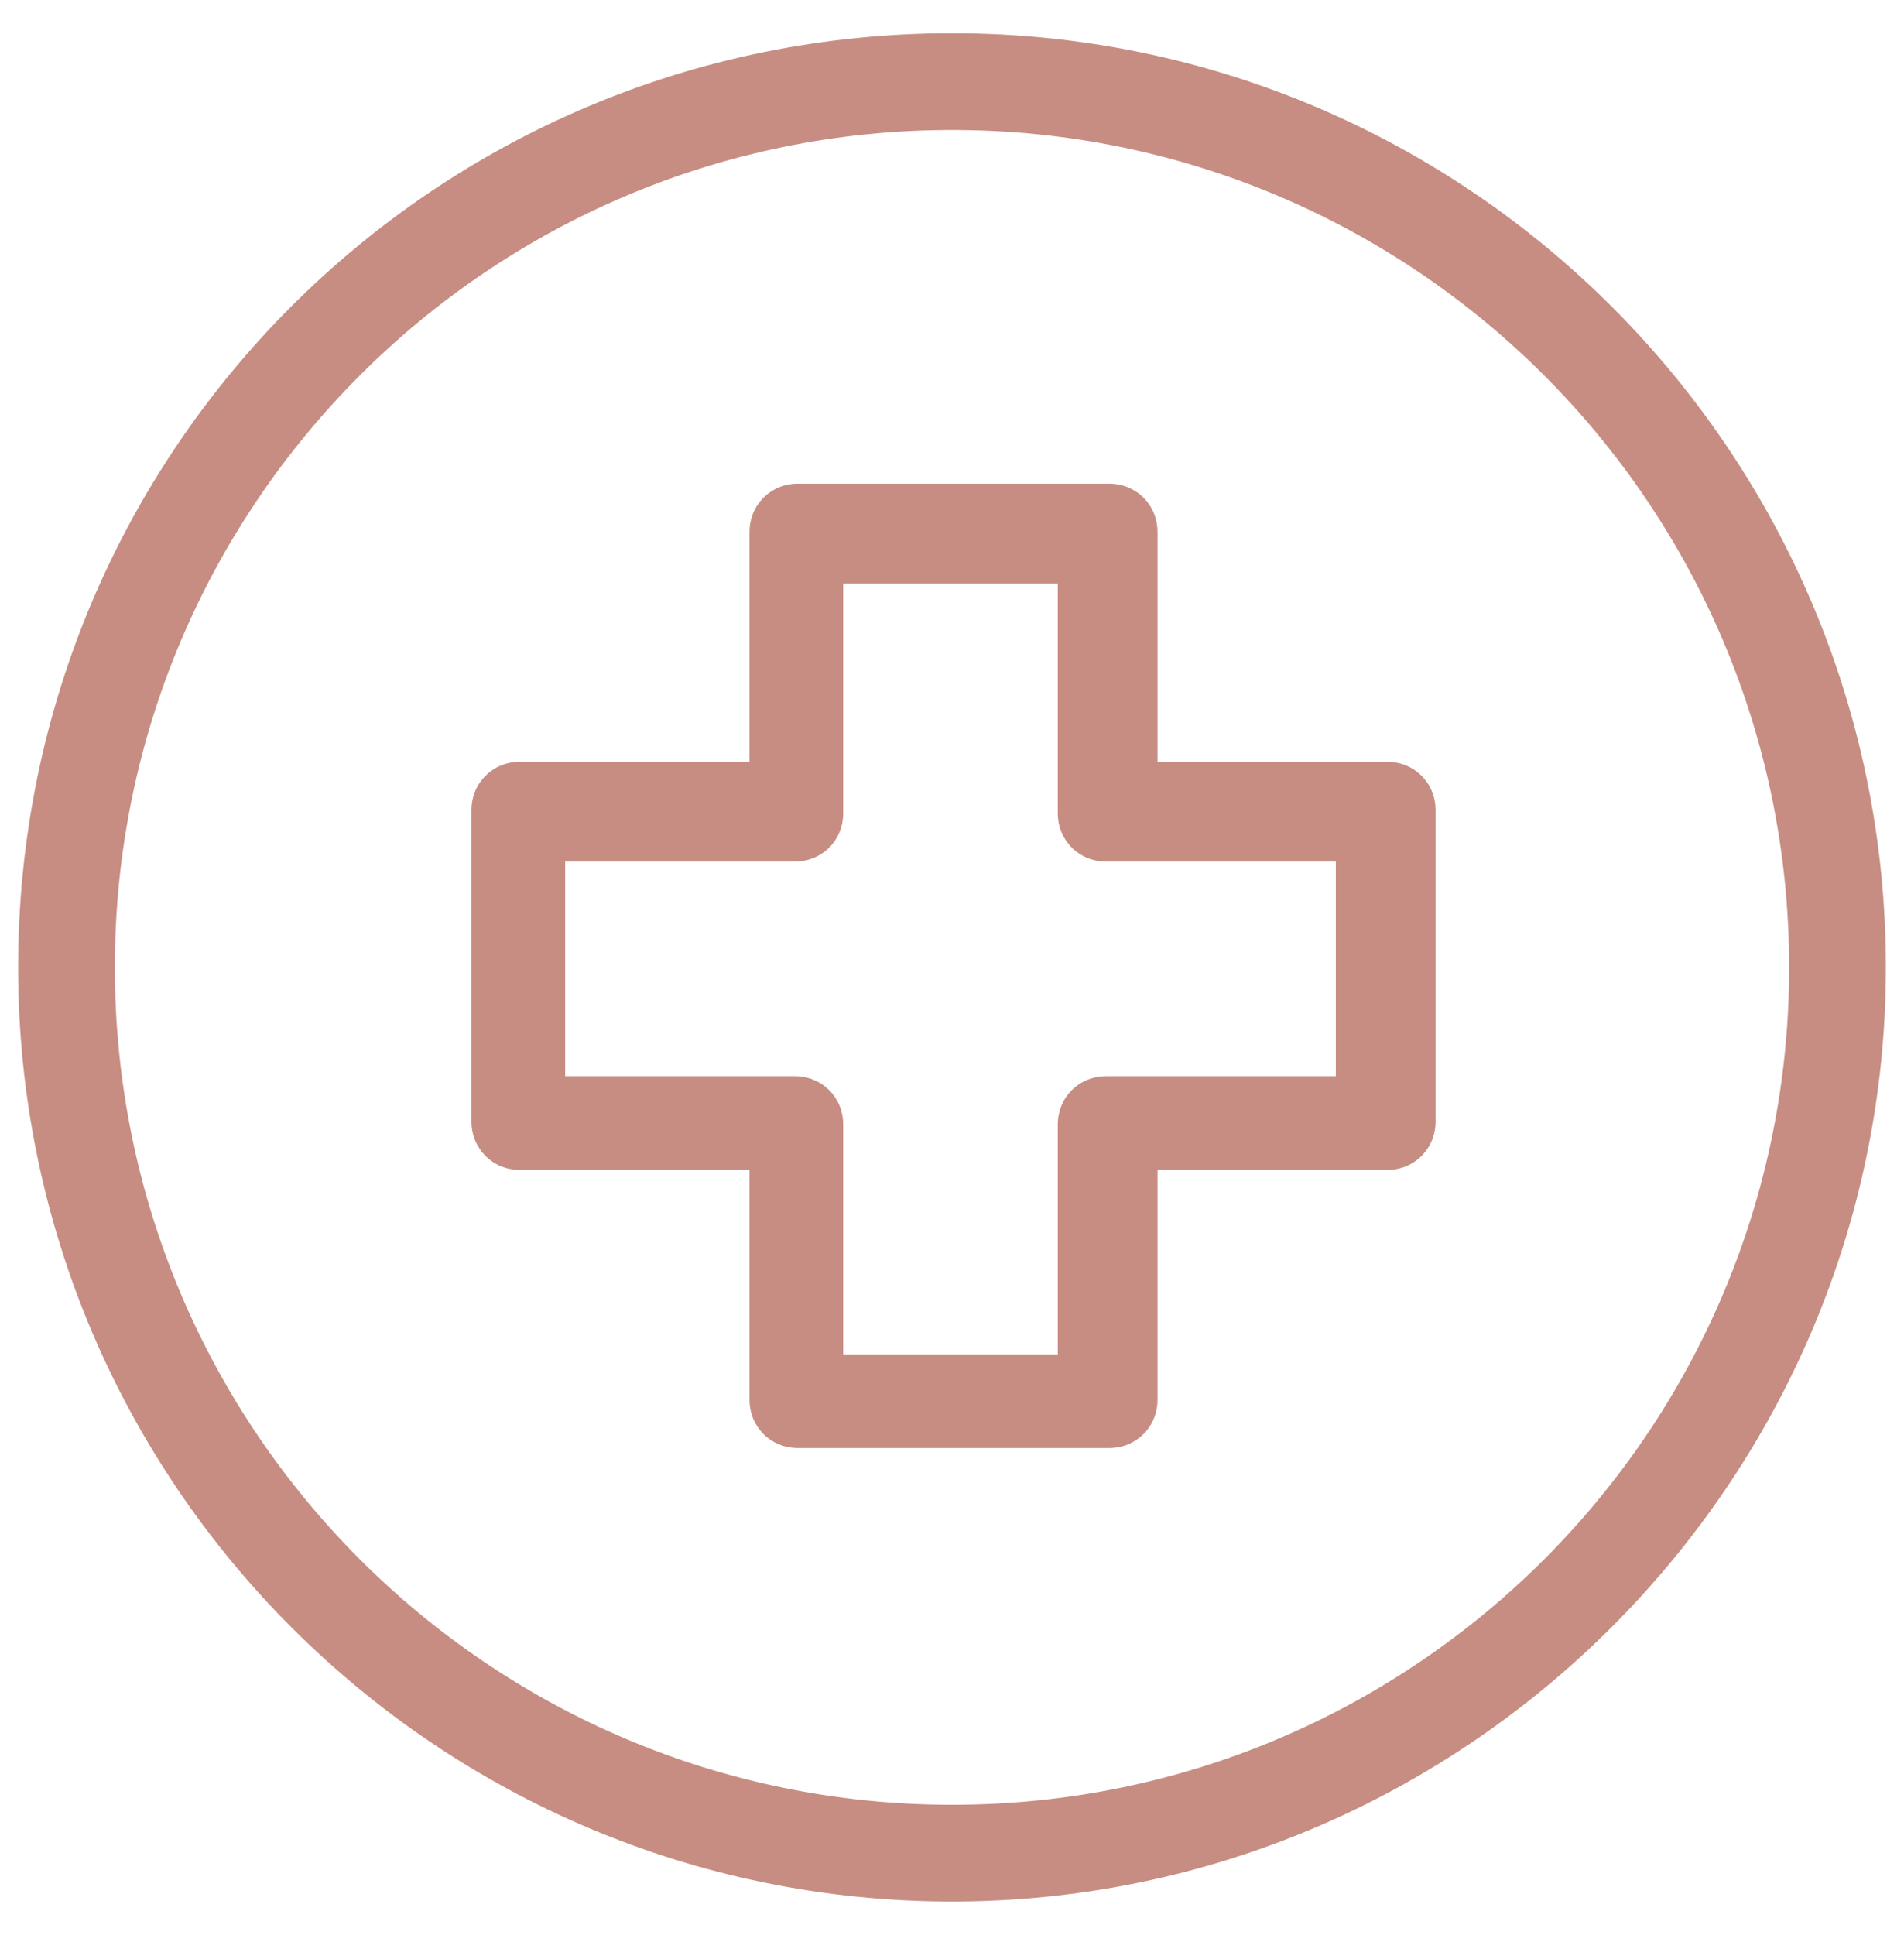
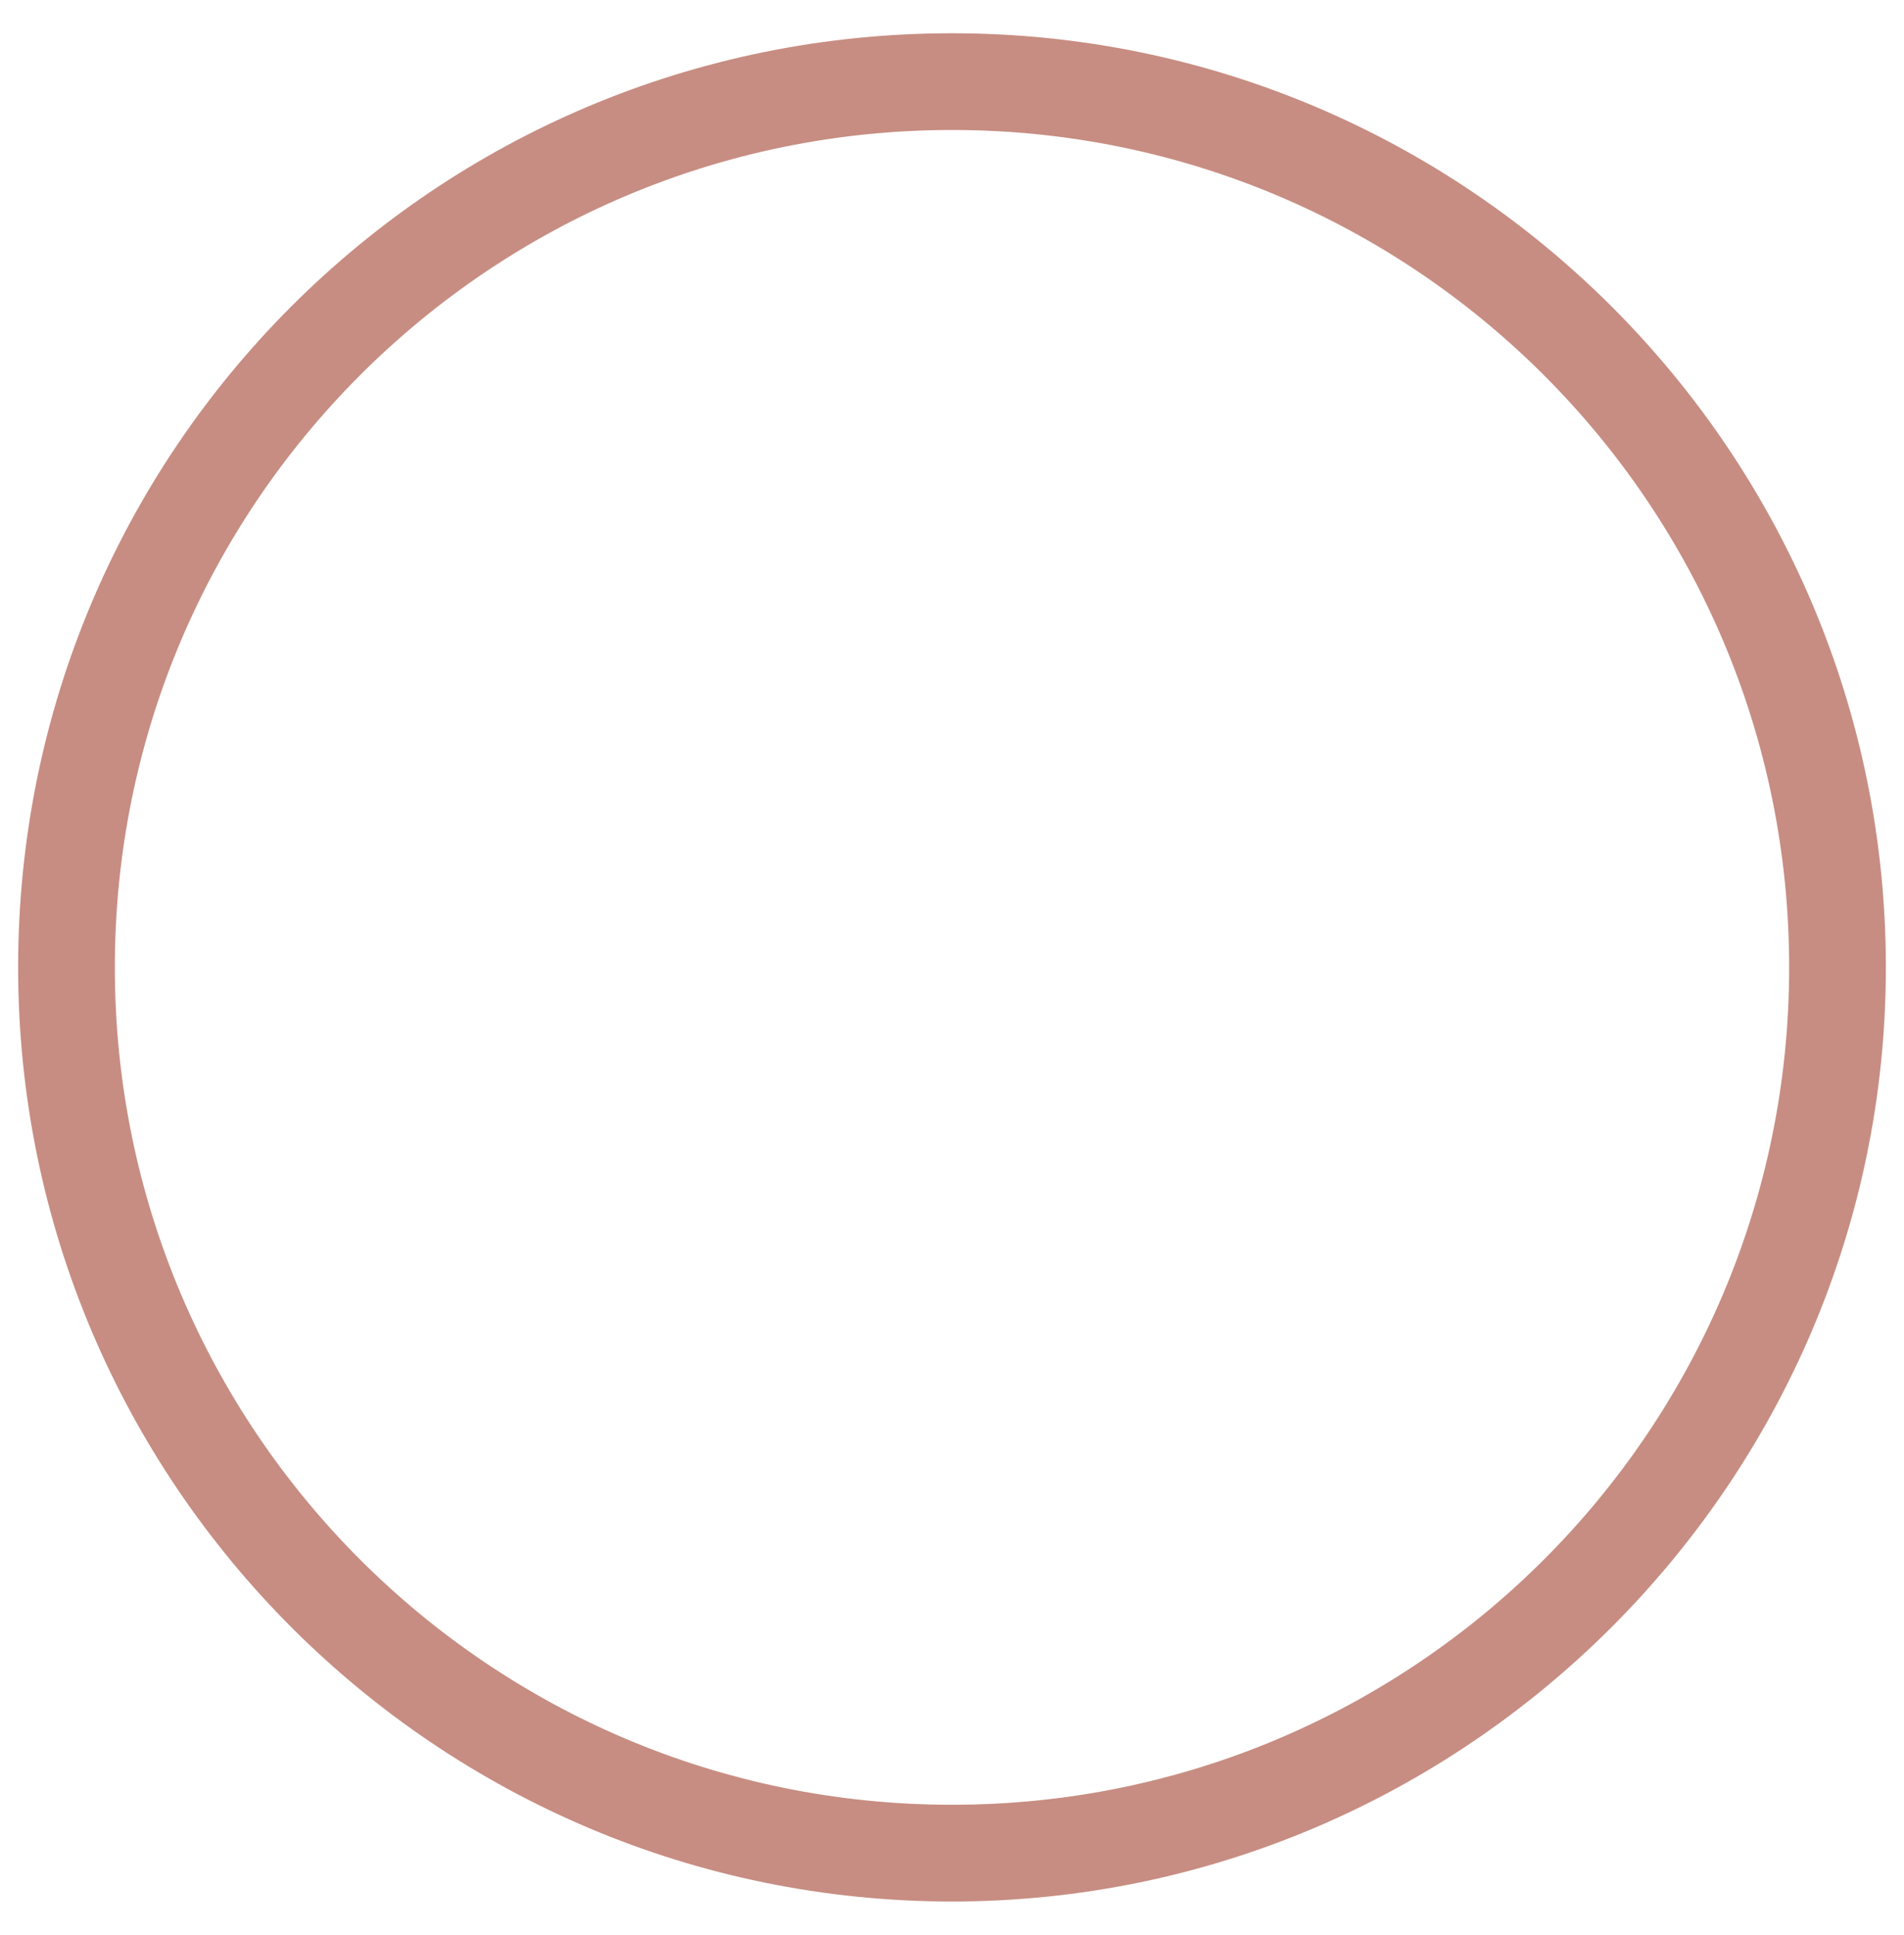
<svg xmlns="http://www.w3.org/2000/svg" version="1.1" viewBox="0 0 63 64">
  <defs>
    <style>
      .cls-1 {
        fill: #c78d82;
      }
    </style>
  </defs>
  <g>
    <g id="Layer_1">
      <g>
-         <path class="cls-1" d="M45.9,25.2h-7.6v-7.6c0-.9-.7-1.6-1.6-1.6h-10.3c-.9,0-1.6.7-1.6,1.6v7.6h-7.6c-.9,0-1.6.7-1.6,1.6v10.3c0,.9.7,1.6,1.6,1.6h7.6v7.6c0,.9.7,1.6,1.6,1.6h10.3c.9,0,1.6-.7,1.6-1.6v-7.6h7.6c.9,0,1.6-.7,1.6-1.6v-10.3c0-.9-.7-1.6-1.6-1.6ZM35,37.2v7.6h-7.1v-7.6c0-.9-.7-1.6-1.6-1.6h-7.6v-7.1h7.6c.9,0,1.6-.7,1.6-1.6v-7.6h7.1v7.6c0,.9.7,1.6,1.6,1.6h7.6v7.1h-7.6c-.9,0-1.6.7-1.6,1.6Z" />
        <path class="cls-1" d="M31.5,1.1C14.4,1.1.6,14.9.6,32s13.9,30.9,30.9,30.9,30.9-13.9,30.9-30.9S48.6,1.1,31.5,1.1ZM59.2,32c0,15.3-12.4,27.7-27.7,27.7S3.8,47.3,3.8,32,16.2,4.3,31.5,4.3s27.7,12.4,27.7,27.7Z" />
      </g>
    </g>
  </g>
</svg>